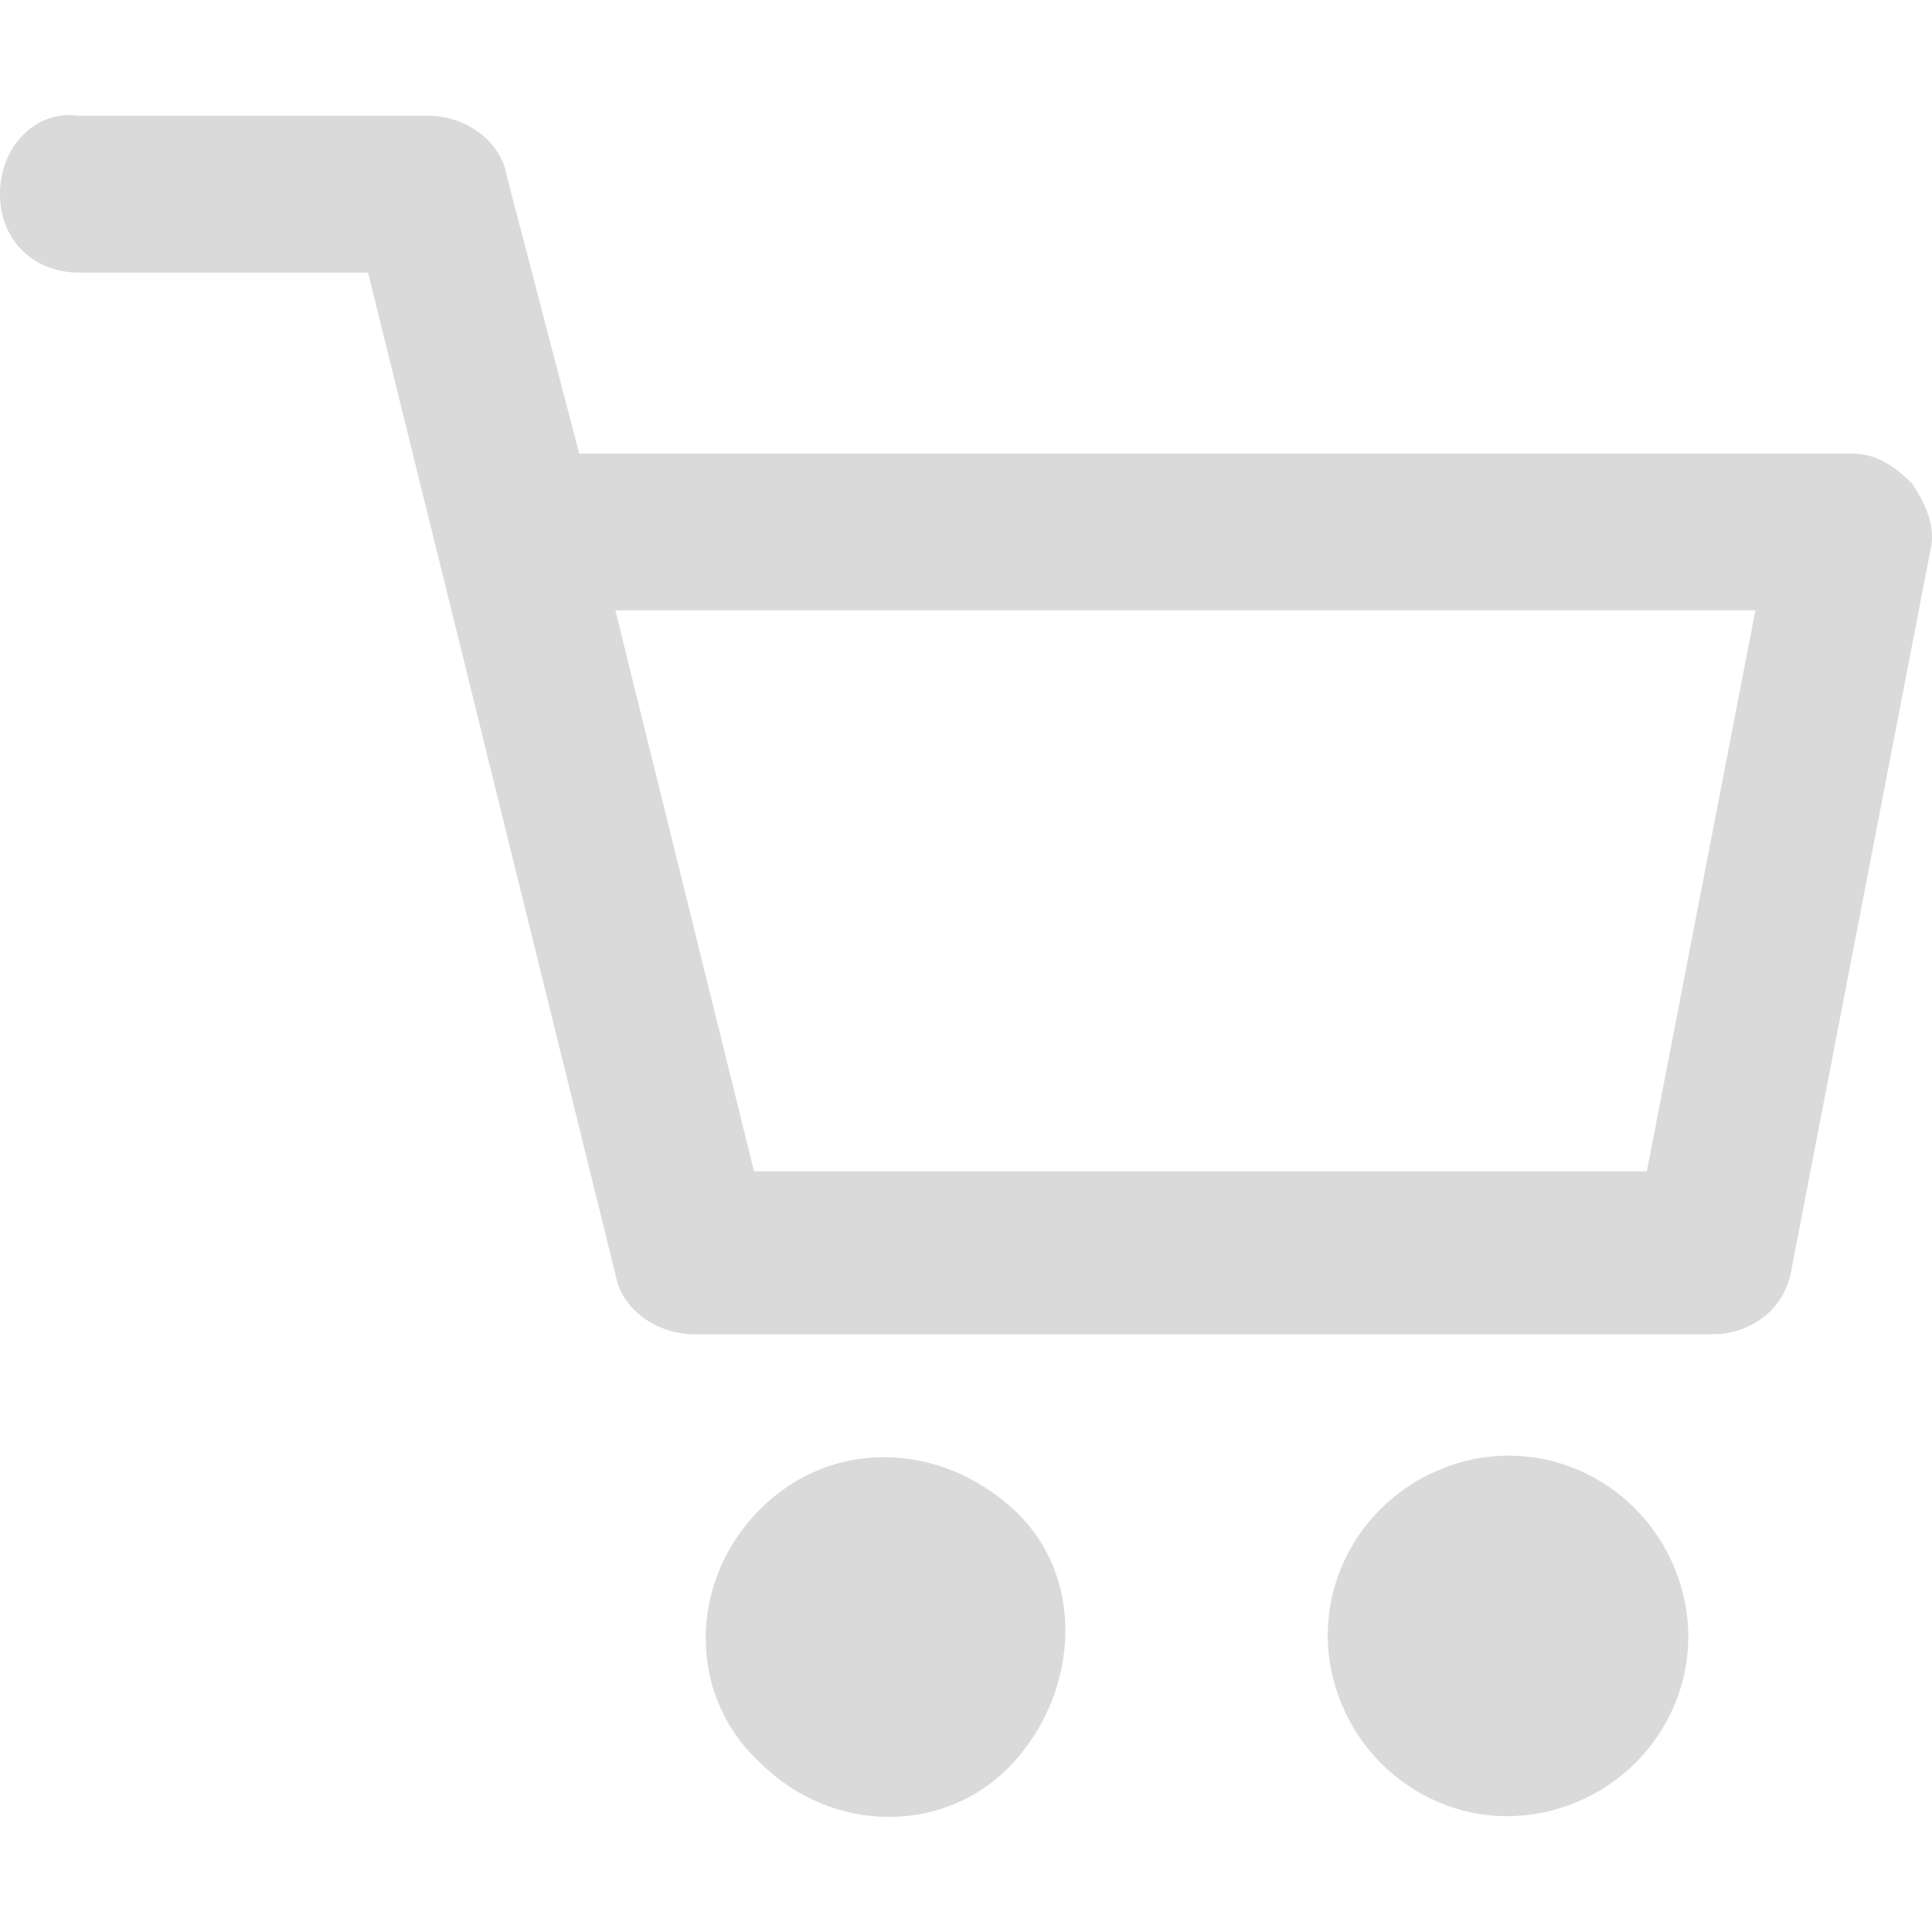
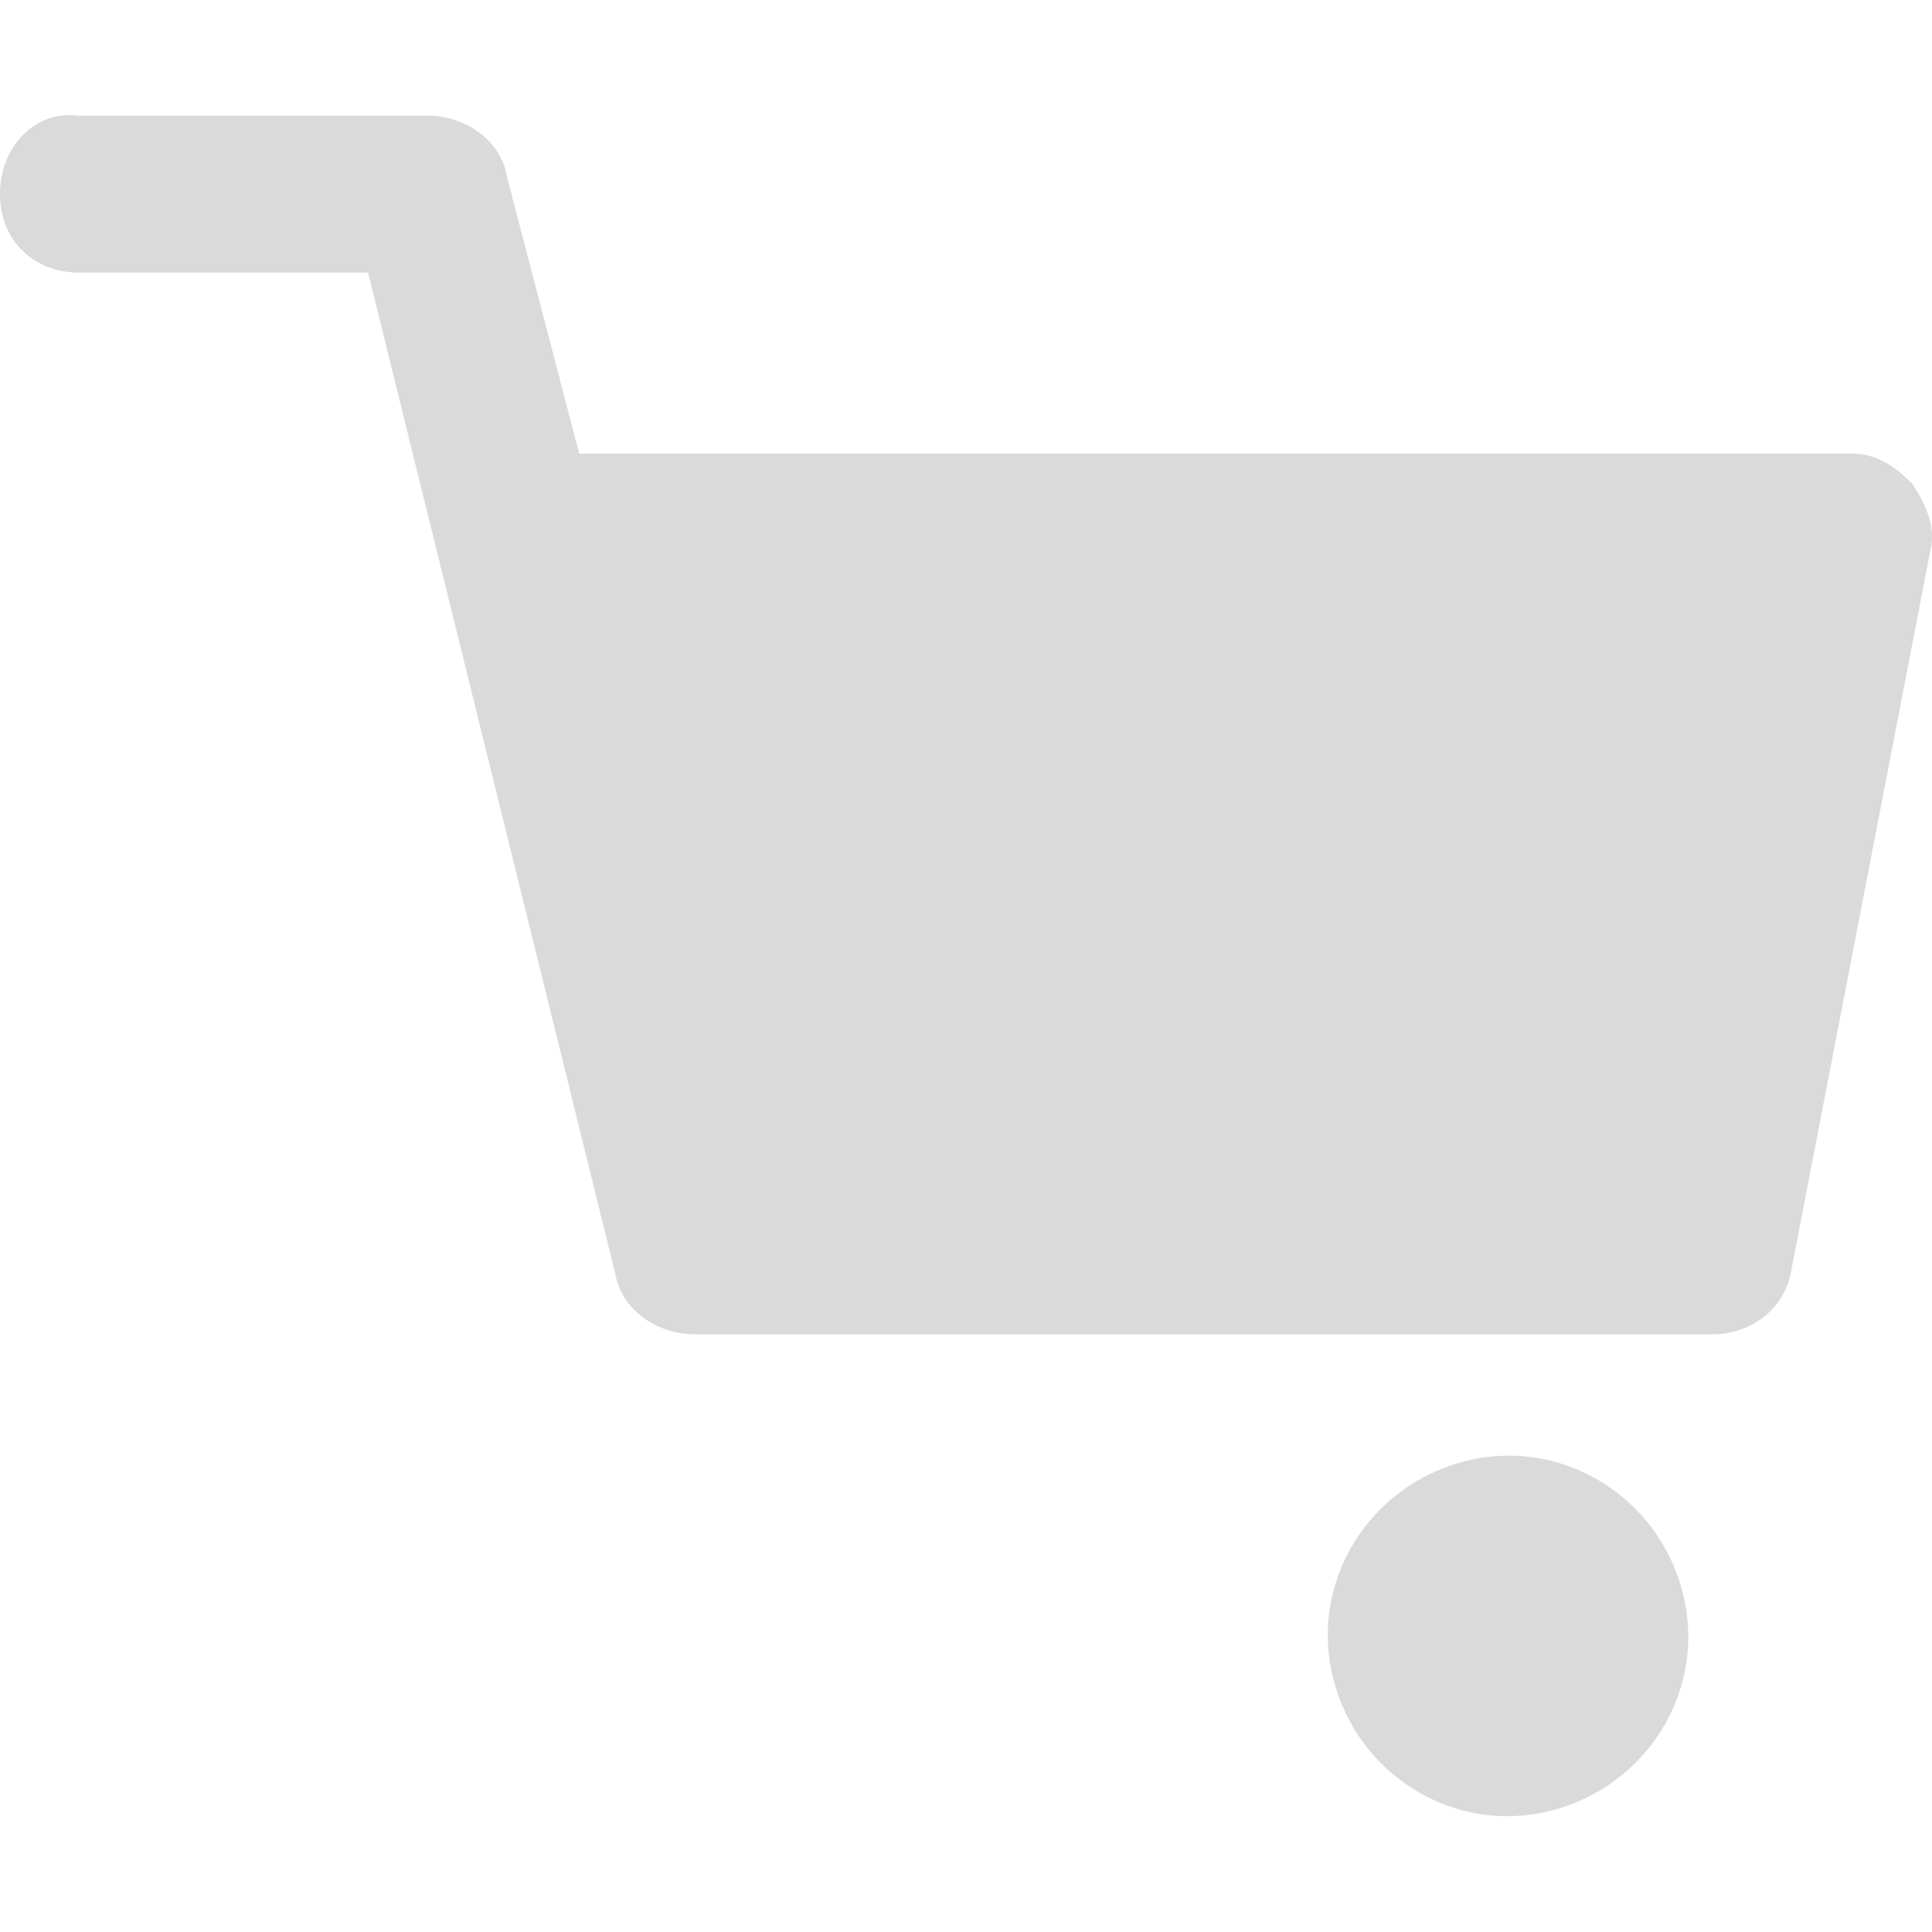
<svg xmlns="http://www.w3.org/2000/svg" version="1.1" id="圖層_1" x="0px" y="0px" viewBox="0 0 1000 1000" style="enable-background:new 0 0 1000 1000;" xml:space="preserve" role="img" aria-label="empty cart">
  <title>empty cart</title>
  <style type="text/css">
	.st0{fill:#DADADA;}
</style>
  <g>
-     <path class="st0" d="M989.8,250.4c-9.4-9.4-18.7-15.6-31.2-15.6H299.8L262.3,91.1c-3.1-18.7-21.9-31.2-40.6-31.2H40.6   C18.7,56.8,0,75.5,0,100.5s18.7,40.6,40.6,40.6h149.9l128,518.3c3.1,18.7,21.9,31.2,40.6,31.2h527.7c18.7,0,37.5-12.5,40.6-34.3   l71.8-371.6C1002.3,272.2,996,259.7,989.8,250.4z M852.4,606.3H390.3l-71.8-290.4h590.1L852.4,606.3z" />
-     <path class="st0" d="M393.4,781.2c-37.5,37.5-37.5,96.8,0,131.1c37.5,37.5,96.8,37.5,131.1,0s37.5-96.8,0-131.1   C487.1,746.8,430.9,743.7,393.4,781.2z" />
+     <path class="st0" d="M989.8,250.4c-9.4-9.4-18.7-15.6-31.2-15.6H299.8L262.3,91.1c-3.1-18.7-21.9-31.2-40.6-31.2H40.6   C18.7,56.8,0,75.5,0,100.5s18.7,40.6,40.6,40.6h149.9l128,518.3c3.1,18.7,21.9,31.2,40.6,31.2h527.7c18.7,0,37.5-12.5,40.6-34.3   l71.8-371.6C1002.3,272.2,996,259.7,989.8,250.4z M852.4,606.3H390.3h590.1L852.4,606.3z" />
    <path class="st0" d="M758.7,756.2c-50,12.5-81.2,62.4-68.7,112.4s62.4,81.2,112.4,68.7c50-12.5,81.2-62.4,68.7-112.4   C858.7,774.9,808.7,743.7,758.7,756.2z" />
  </g>
</svg>